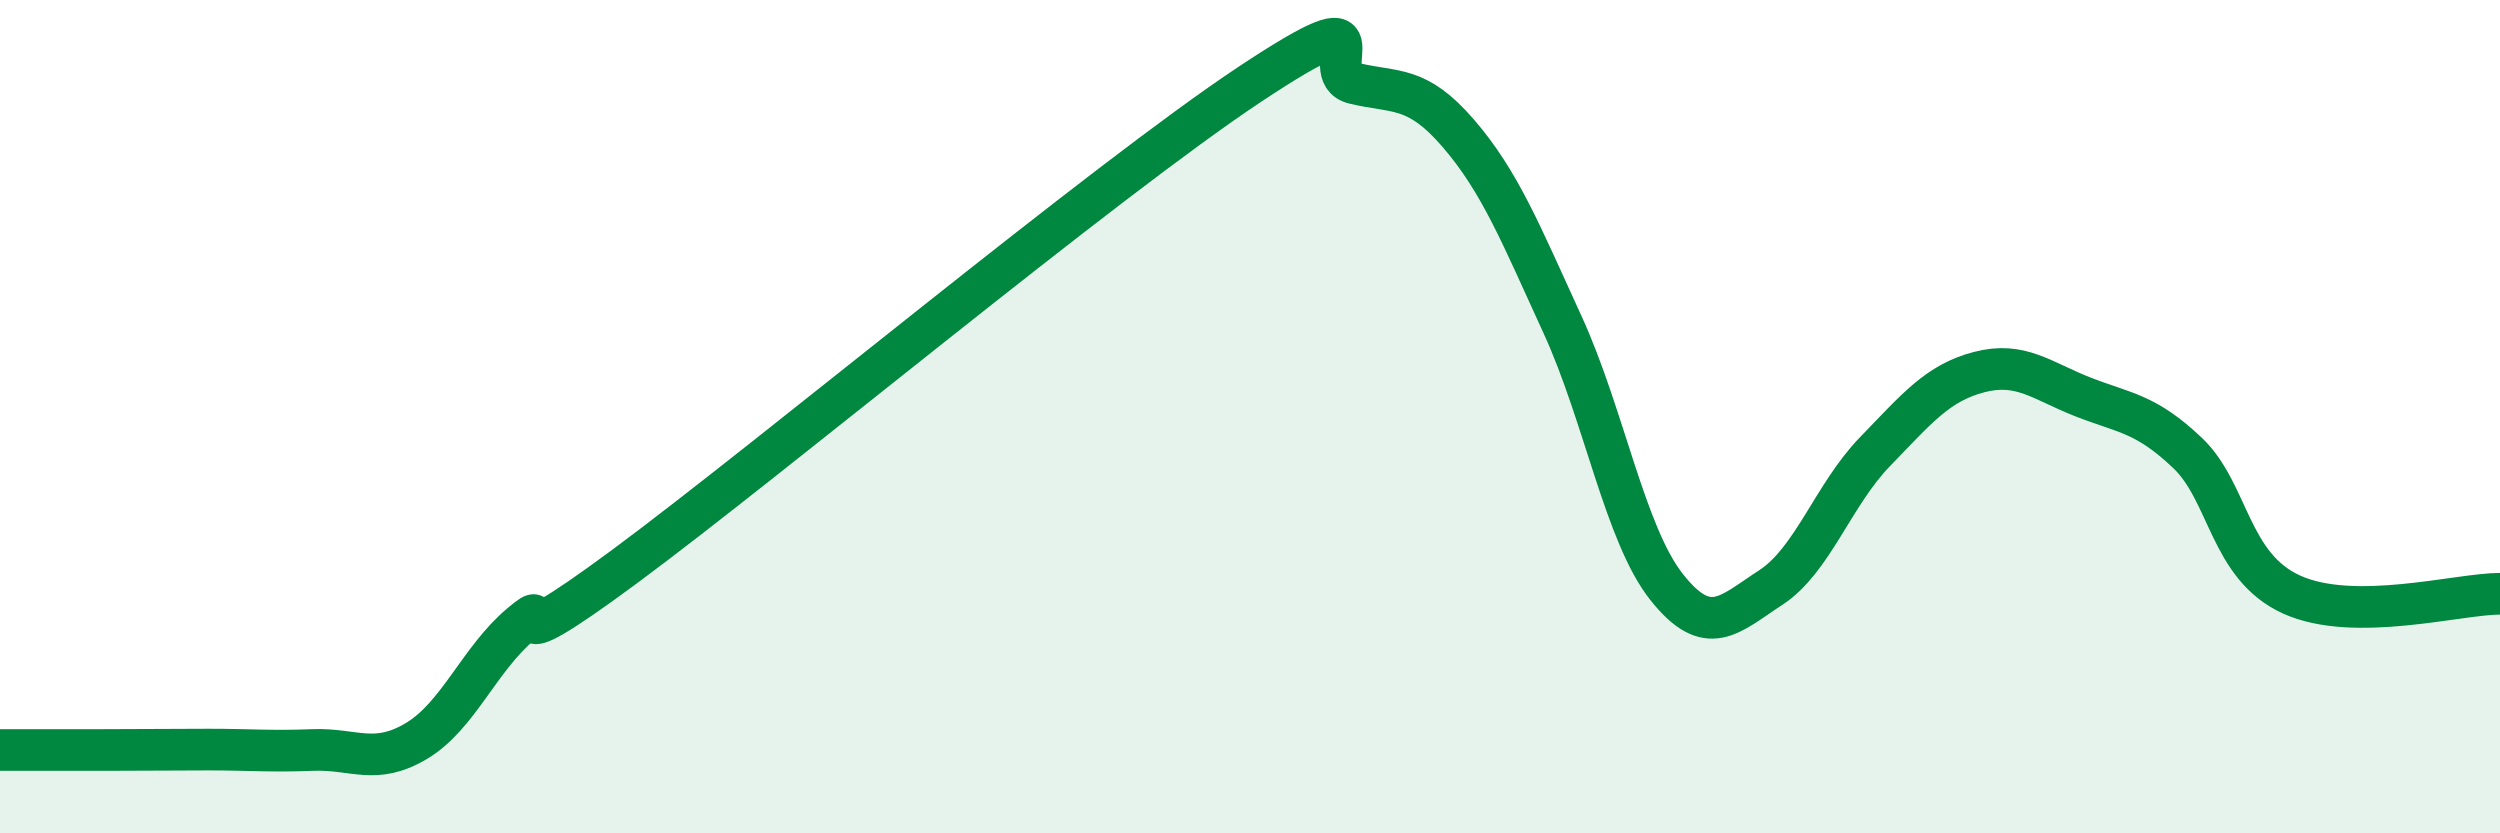
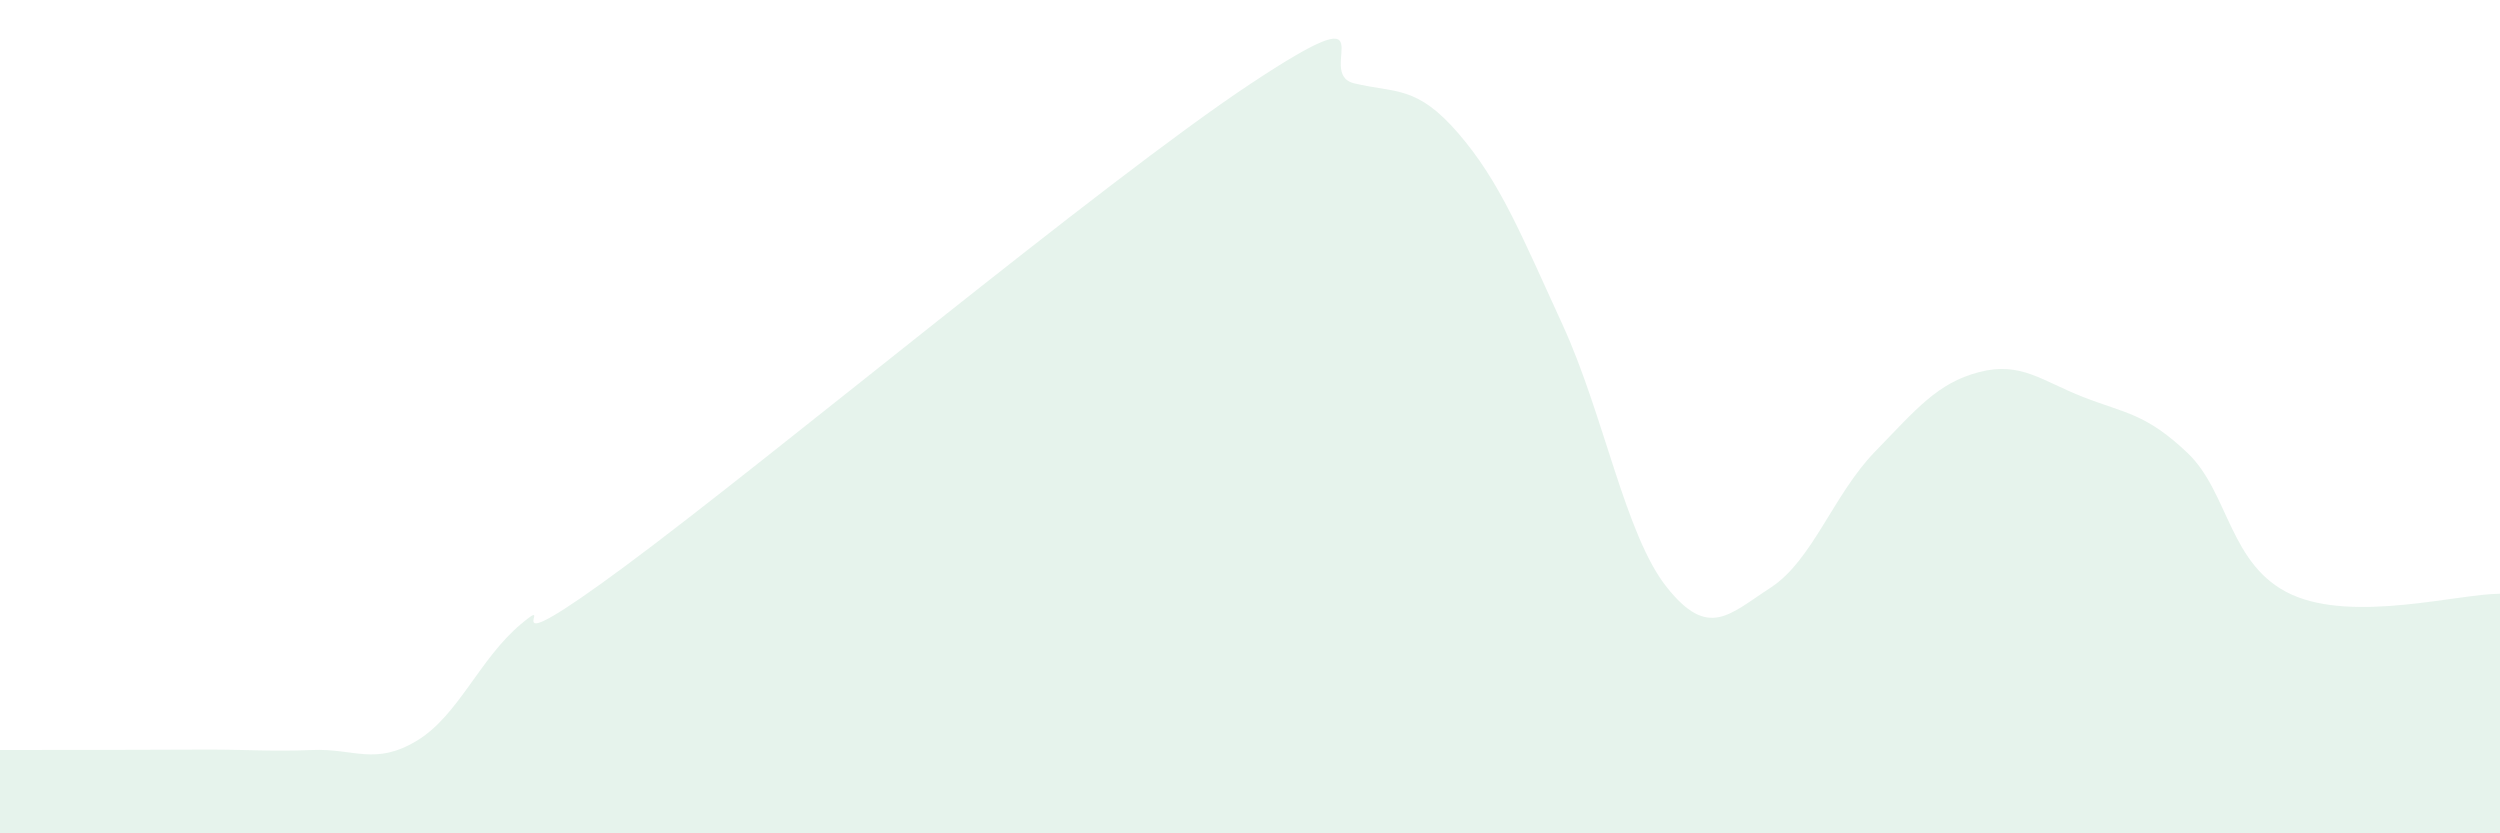
<svg xmlns="http://www.w3.org/2000/svg" width="60" height="20" viewBox="0 0 60 20">
-   <path d="M 0,18 C 0.5,18 1.5,18 2.5,18 C 3.5,18 4,17.99 5,17.99 C 6,17.99 6.5,18.04 7.5,18 C 8.5,17.96 9,18.38 10,17.78 C 11,17.18 11.5,15.82 12.5,14.98 C 13.5,14.14 11.5,16.18 15,13.59 C 18.5,11 26.5,4.34 30,2.02 C 33.5,-0.3 31.5,1.76 32.5,2 C 33.5,2.24 34,2.04 35,3.2 C 36,4.36 36.5,5.61 37.5,7.79 C 38.5,9.97 39,12.83 40,14.09 C 41,15.35 41.5,14.75 42.5,14.1 C 43.5,13.45 44,11.87 45,10.84 C 46,9.81 46.5,9.19 47.5,8.93 C 48.5,8.67 49,9.14 50,9.53 C 51,9.92 51.5,9.92 52.5,10.87 C 53.5,11.82 53.5,13.59 55,14.27 C 56.5,14.95 59,14.25 60,14.25L60 20L0 20Z" fill="#008740" opacity="0.1" stroke-linecap="round" stroke-linejoin="round" />
-   <path d="M 0,18 C 0.5,18 1.5,18 2.5,18 C 3.5,18 4,17.99 5,17.99 C 6,17.99 6.5,18.04 7.5,18 C 8.5,17.96 9,18.38 10,17.78 C 11,17.18 11.5,15.82 12.5,14.98 C 13.5,14.14 11.5,16.18 15,13.59 C 18.5,11 26.5,4.34 30,2.02 C 33.5,-0.3 31.5,1.76 32.5,2 C 33.5,2.24 34,2.04 35,3.2 C 36,4.36 36.5,5.61 37.5,7.79 C 38.5,9.97 39,12.83 40,14.09 C 41,15.35 41.5,14.75 42.5,14.1 C 43.5,13.45 44,11.87 45,10.84 C 46,9.81 46.5,9.19 47.5,8.93 C 48.5,8.67 49,9.14 50,9.53 C 51,9.92 51.5,9.92 52.5,10.87 C 53.5,11.82 53.5,13.59 55,14.27 C 56.5,14.95 59,14.25 60,14.25" stroke="#008740" stroke-width="1" fill="none" stroke-linecap="round" stroke-linejoin="round" />
+   <path d="M 0,18 C 3.5,18 4,17.99 5,17.99 C 6,17.99 6.5,18.04 7.5,18 C 8.5,17.96 9,18.38 10,17.78 C 11,17.18 11.5,15.82 12.5,14.98 C 13.5,14.14 11.5,16.18 15,13.59 C 18.5,11 26.5,4.34 30,2.02 C 33.5,-0.3 31.5,1.76 32.5,2 C 33.5,2.24 34,2.04 35,3.2 C 36,4.36 36.5,5.61 37.5,7.79 C 38.5,9.97 39,12.83 40,14.09 C 41,15.35 41.5,14.75 42.5,14.1 C 43.5,13.45 44,11.87 45,10.84 C 46,9.81 46.5,9.19 47.5,8.93 C 48.5,8.67 49,9.14 50,9.53 C 51,9.92 51.5,9.92 52.5,10.87 C 53.5,11.82 53.5,13.59 55,14.27 C 56.5,14.95 59,14.25 60,14.25L60 20L0 20Z" fill="#008740" opacity="0.1" stroke-linecap="round" stroke-linejoin="round" />
</svg>